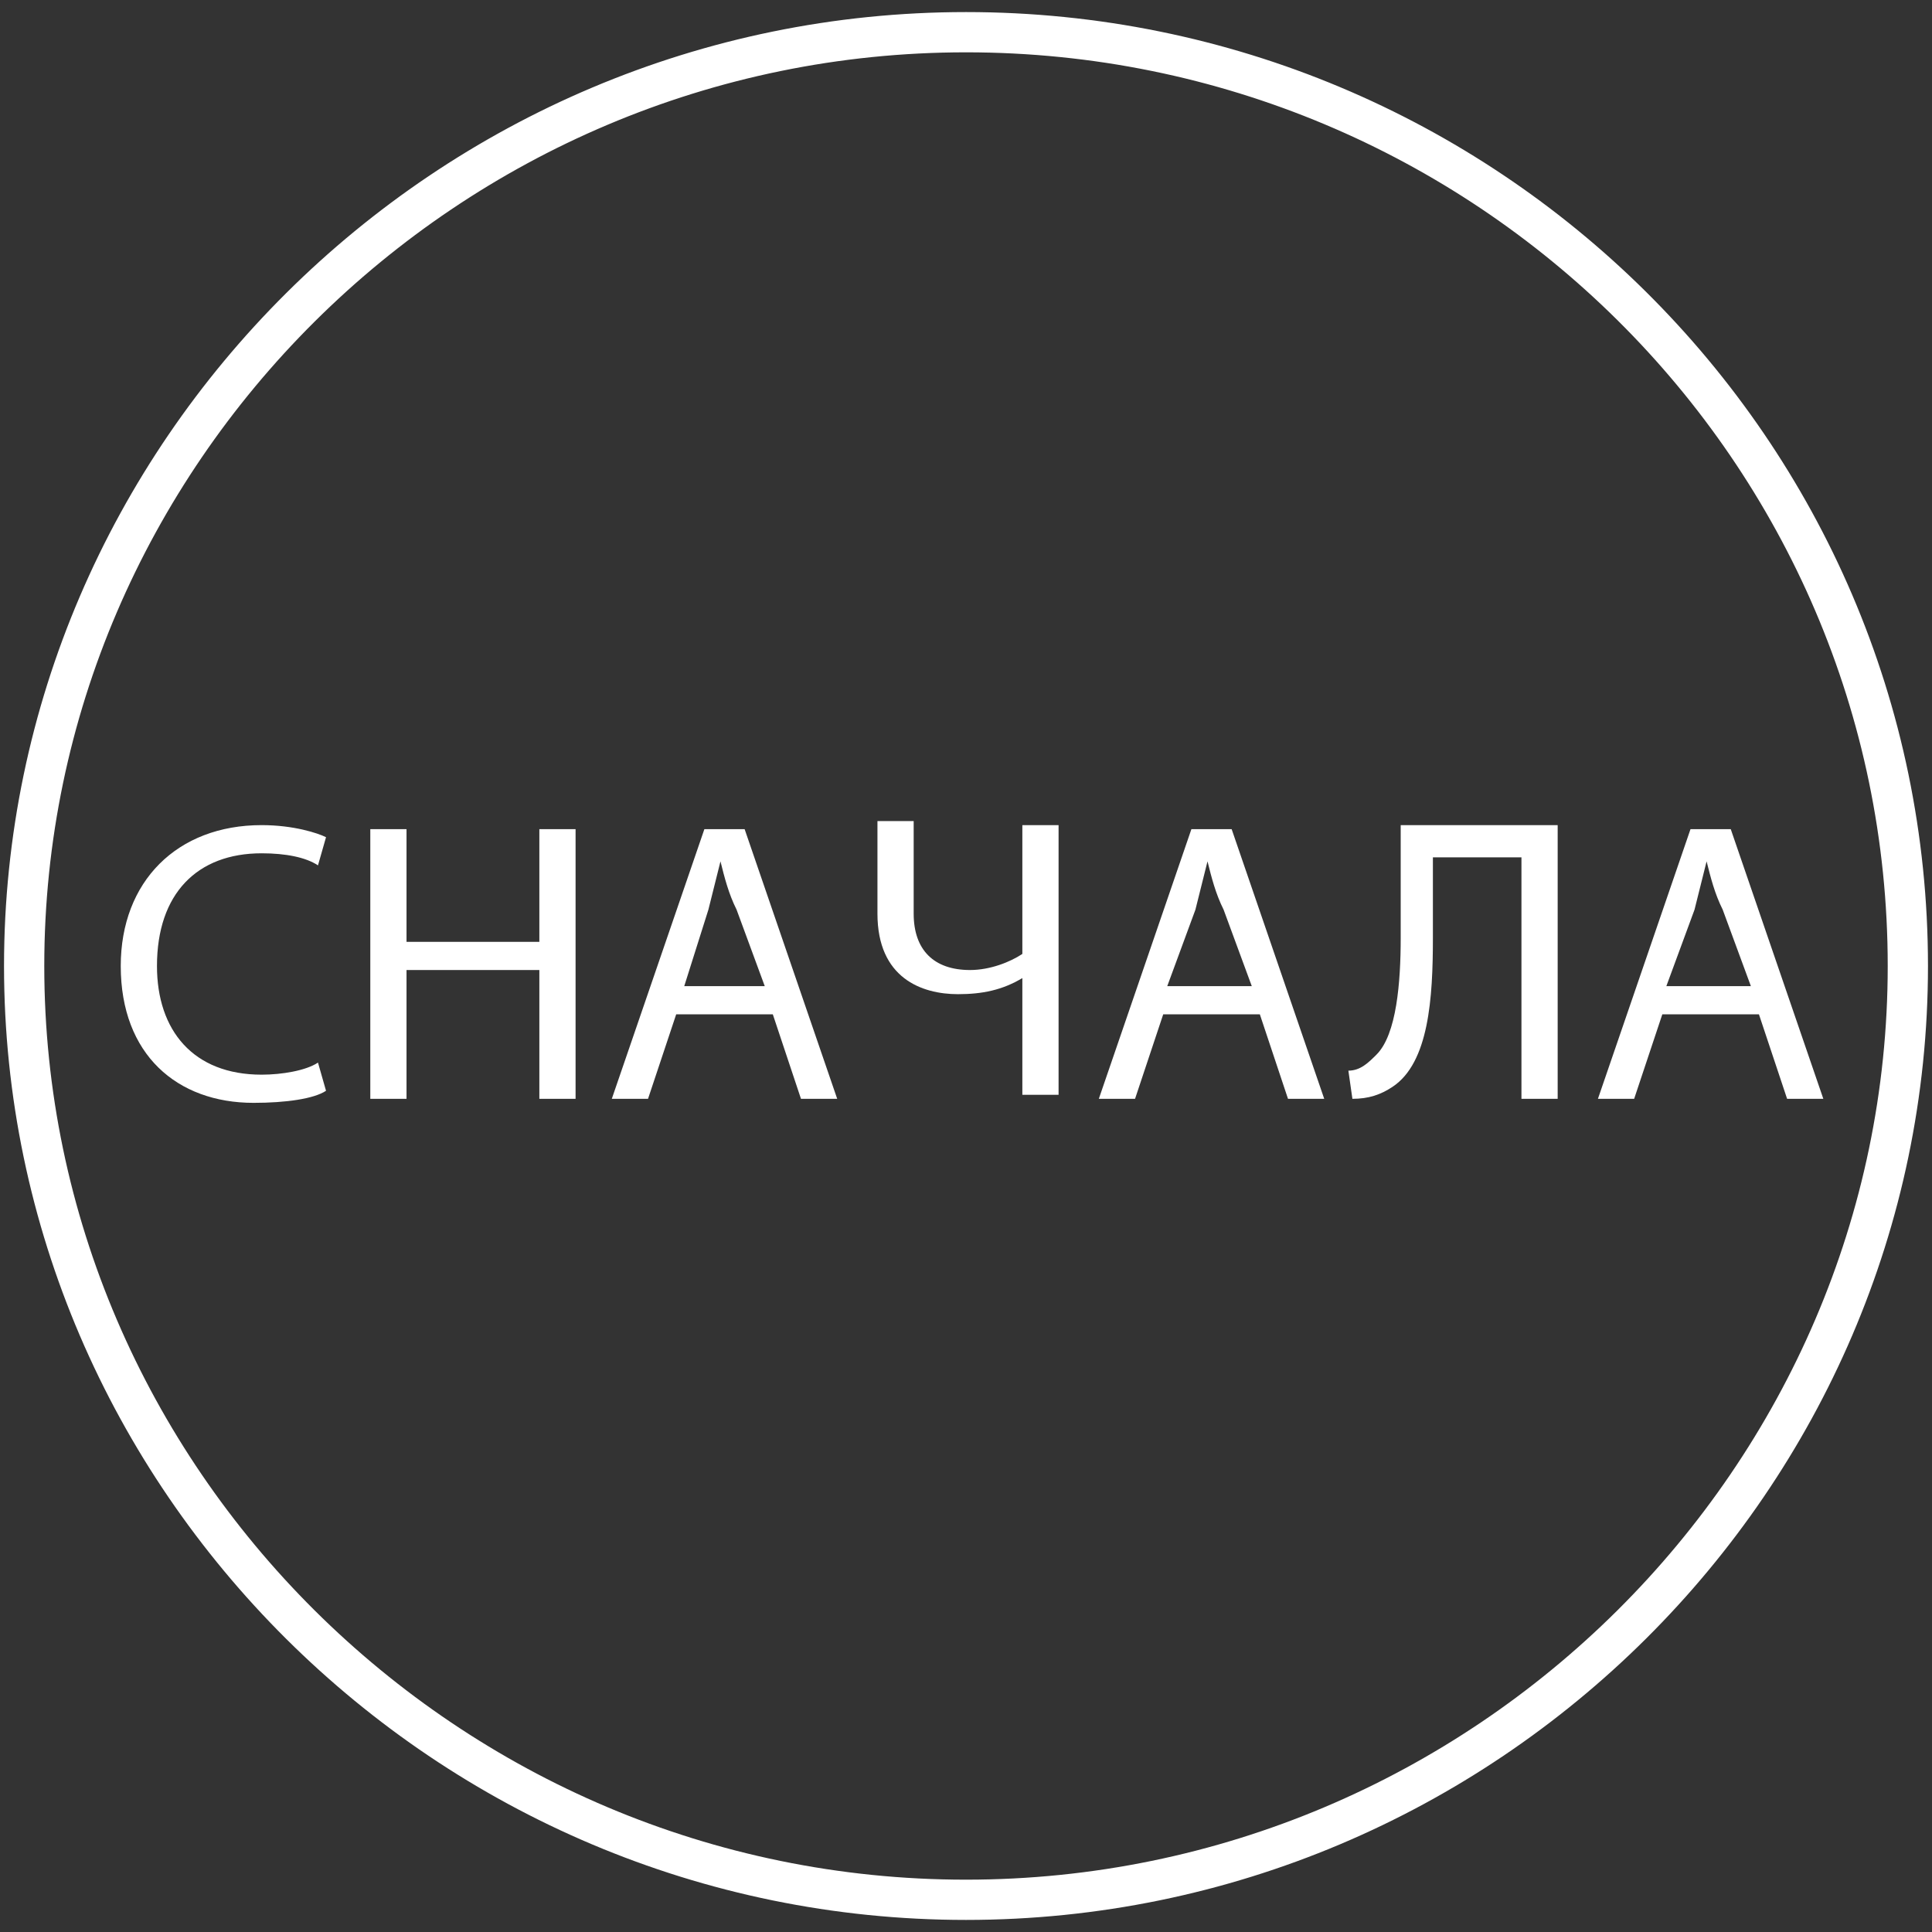
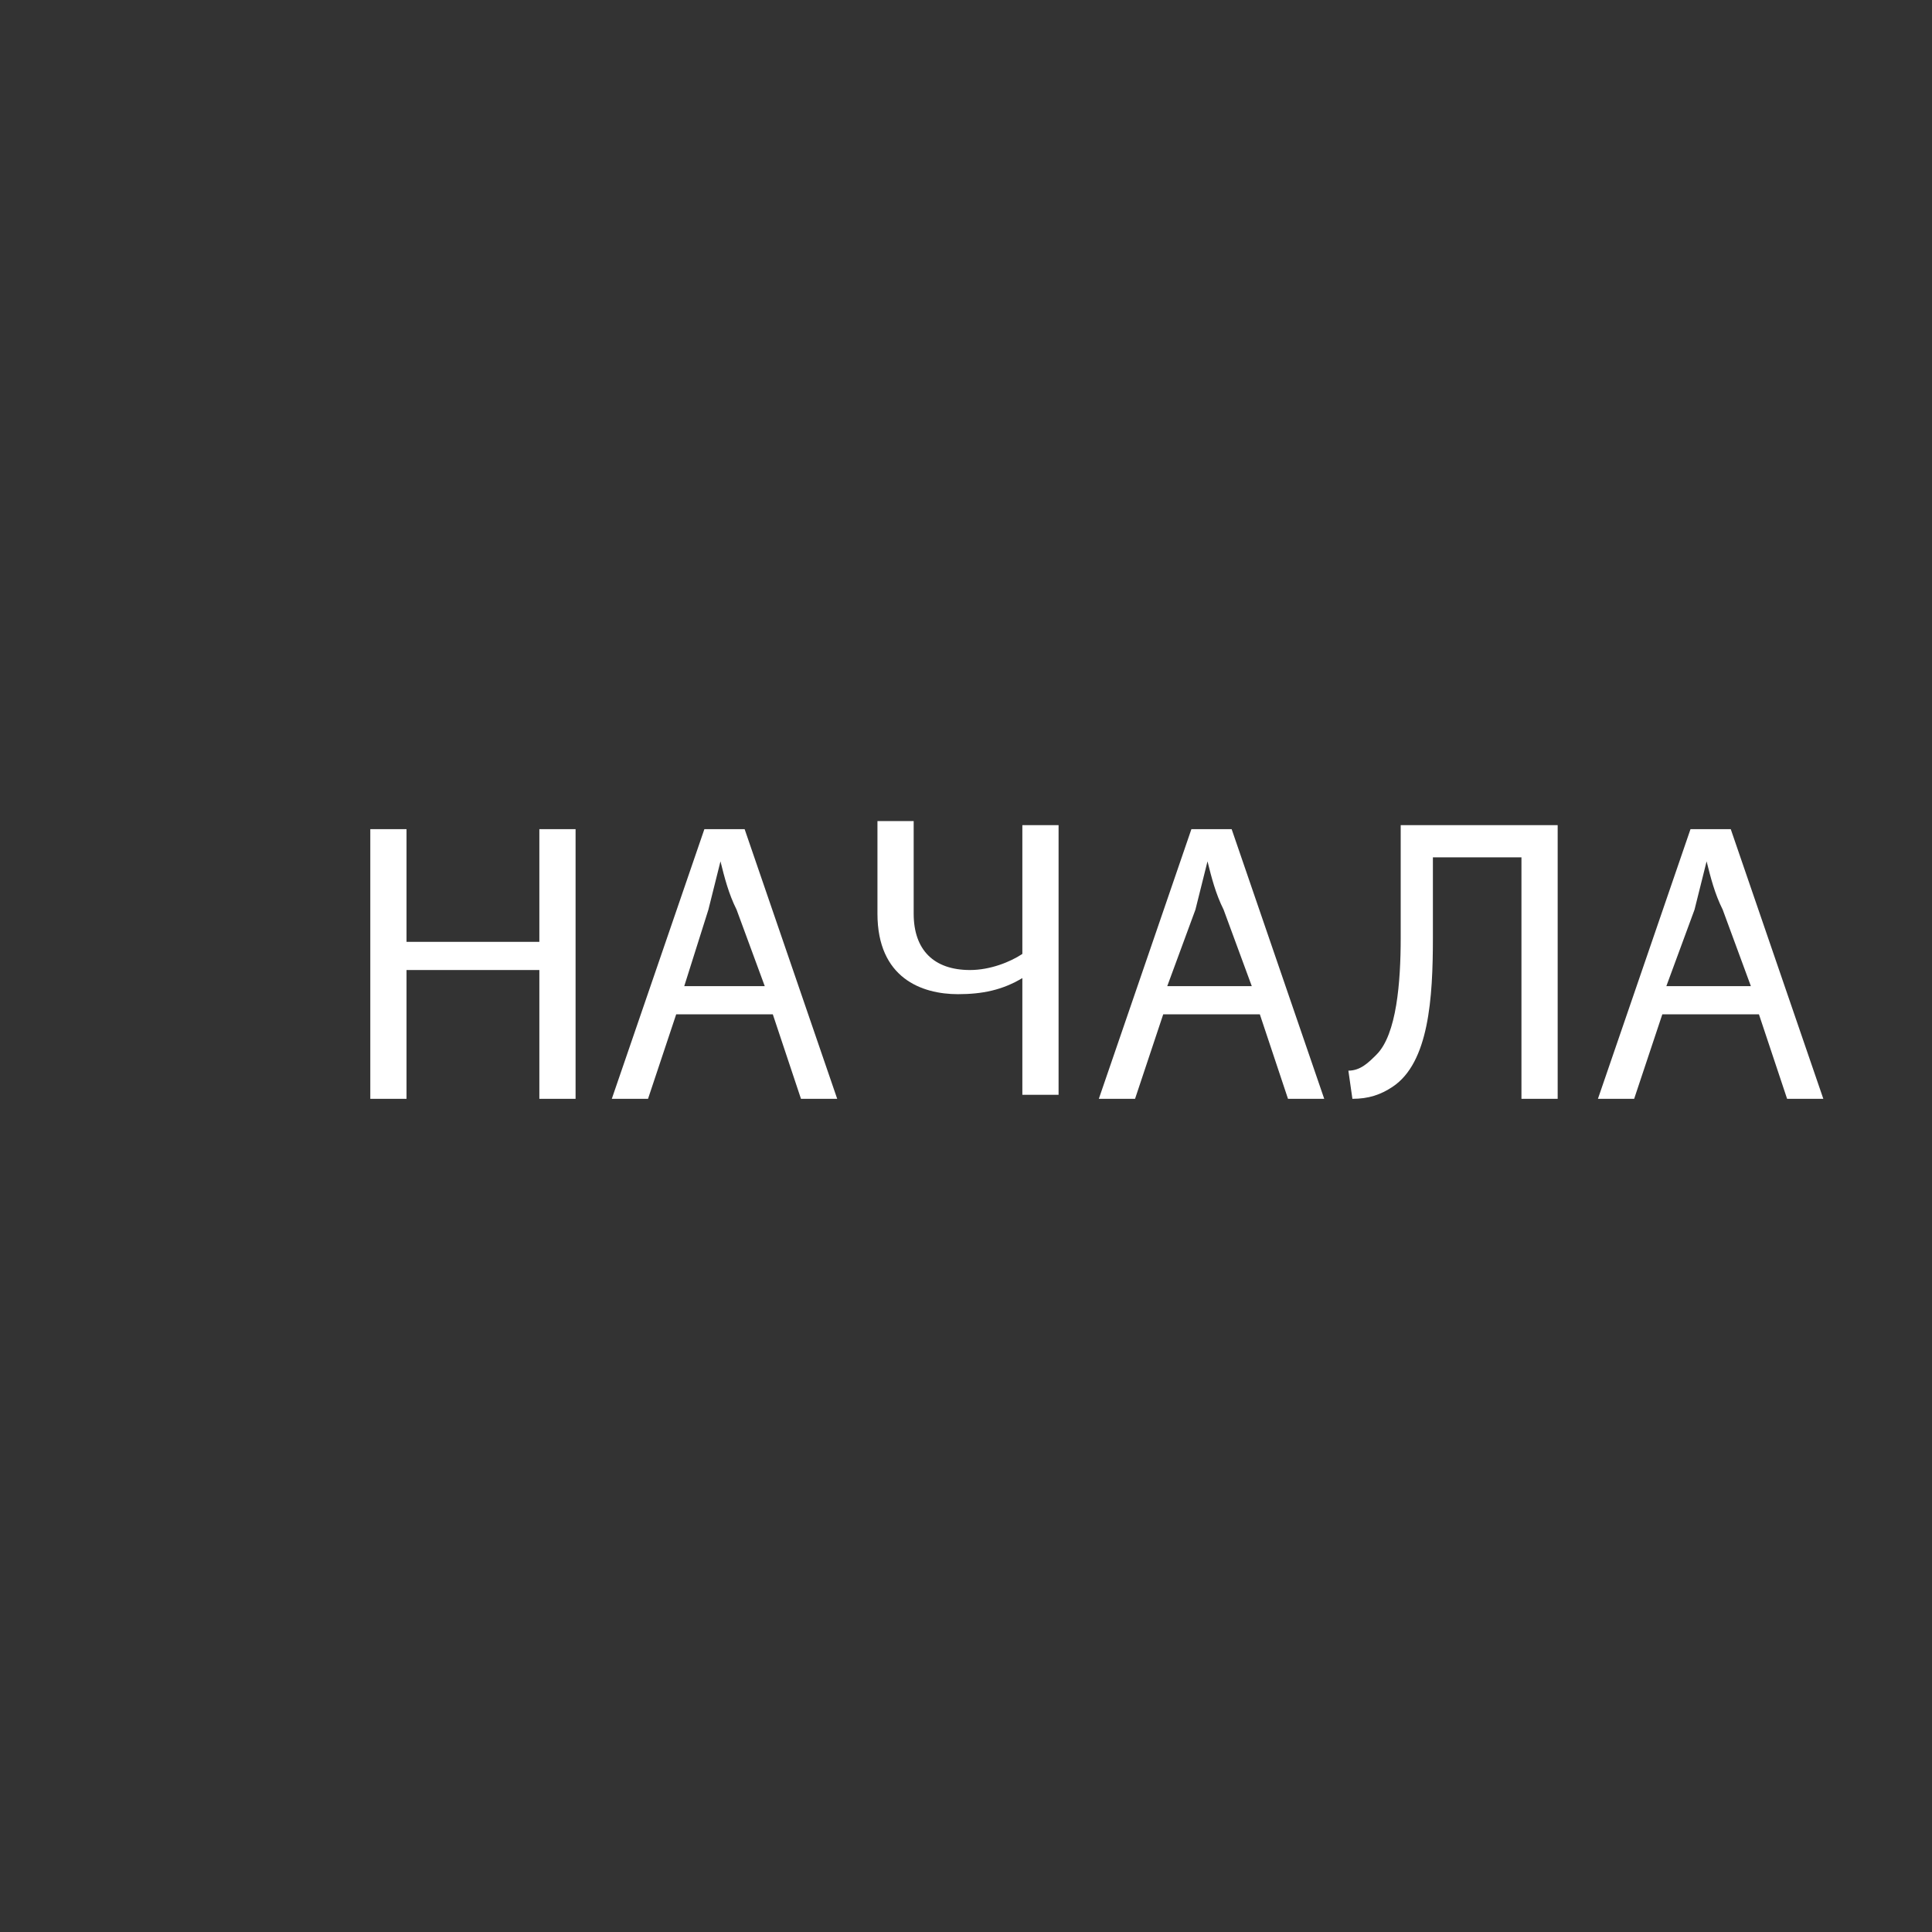
<svg xmlns="http://www.w3.org/2000/svg" id="Слой_1" x="0px" y="0px" viewBox="0 0 48 48" style="enable-background:new 0 0 48 48;" xml:space="preserve">
  <rect x="0" y="0" width="48" height="48" fill="#333333" stroke="none" />
  <style type="text/css"> .st0{fill:none;stroke:#FFFFFF;stroke-miterlimit:10;} .st1{fill:#FFFFFF;} </style>
  <g>
-     <path class="st0" d="M24,0.8C11.1,0.8,0.6,11.3,0.6,24S11.1,47.2,24,47.2S47.4,36.7,47.4,24C47.4,11.2,36.9,0.8,24,0.8L24,0.8z" />
    <g>
-       <path class="st1" d="M8.1,27.1c-0.3,0.2-1,0.3-1.8,0.3C4.4,27.4,3,26.2,3,24c0-2.1,1.4-3.5,3.5-3.5c0.8,0,1.4,0.2,1.6,0.3 l-0.2,0.7c-0.3-0.2-0.8-0.3-1.4-0.3c-1.6,0-2.6,1-2.6,2.8c0,1.6,0.9,2.7,2.6,2.7c0.5,0,1.1-0.1,1.4-0.3L8.1,27.1z" />
      <path class="st1" d="M10.1,20.6v2.8h3.3v-2.8h0.9v6.7h-0.9v-3.2h-3.3v3.2H9.2v-6.7H10.1z" />
      <path class="st1" d="M16.8,25.2l-0.7,2.1h-0.9l2.3-6.7h1l2.3,6.7h-0.9l-0.7-2.1H16.8z M19,24.5l-0.7-1.9c-0.2-0.4-0.3-0.8-0.4-1.2 h0c-0.1,0.4-0.2,0.8-0.3,1.2L17,24.5H19z" />
      <path class="st1" d="M22.7,20.6v2.1c0,0.9,0.5,1.4,1.4,1.4c0.5,0,1-0.2,1.3-0.4v-3.2h0.9v6.7h-0.9v-2.9h0c-0.5,0.3-1,0.4-1.6,0.4 c-0.9,0-2-0.4-2-2v-2.3H22.7z" />
      <path class="st1" d="M28.9,25.2l-0.7,2.1h-0.9l2.3-6.7h1l2.3,6.7H32l-0.7-2.1H28.9z M31.1,24.5l-0.7-1.9c-0.2-0.4-0.3-0.8-0.4-1.2 h0c-0.1,0.4-0.2,0.8-0.3,1.2l-0.7,1.9H31.1z" />
      <path class="st1" d="M38.7,20.6v6.7h-0.9v-6h-2.2v2c0,1.5-0.1,3.1-1,3.7c-0.3,0.2-0.6,0.3-1,0.3l-0.1-0.7c0.3,0,0.5-0.2,0.7-0.4 c0.5-0.5,0.6-1.8,0.6-2.9v-2.8H38.7z" />
      <path class="st1" d="M41.3,25.2l-0.7,2.1h-0.9l2.3-6.7h1l2.3,6.7h-0.9l-0.7-2.1H41.3z M43.5,24.5l-0.7-1.9 c-0.2-0.4-0.3-0.8-0.4-1.2h0c-0.1,0.4-0.2,0.8-0.3,1.2l-0.7,1.9H43.5z" />
    </g>
  </g>
</svg>